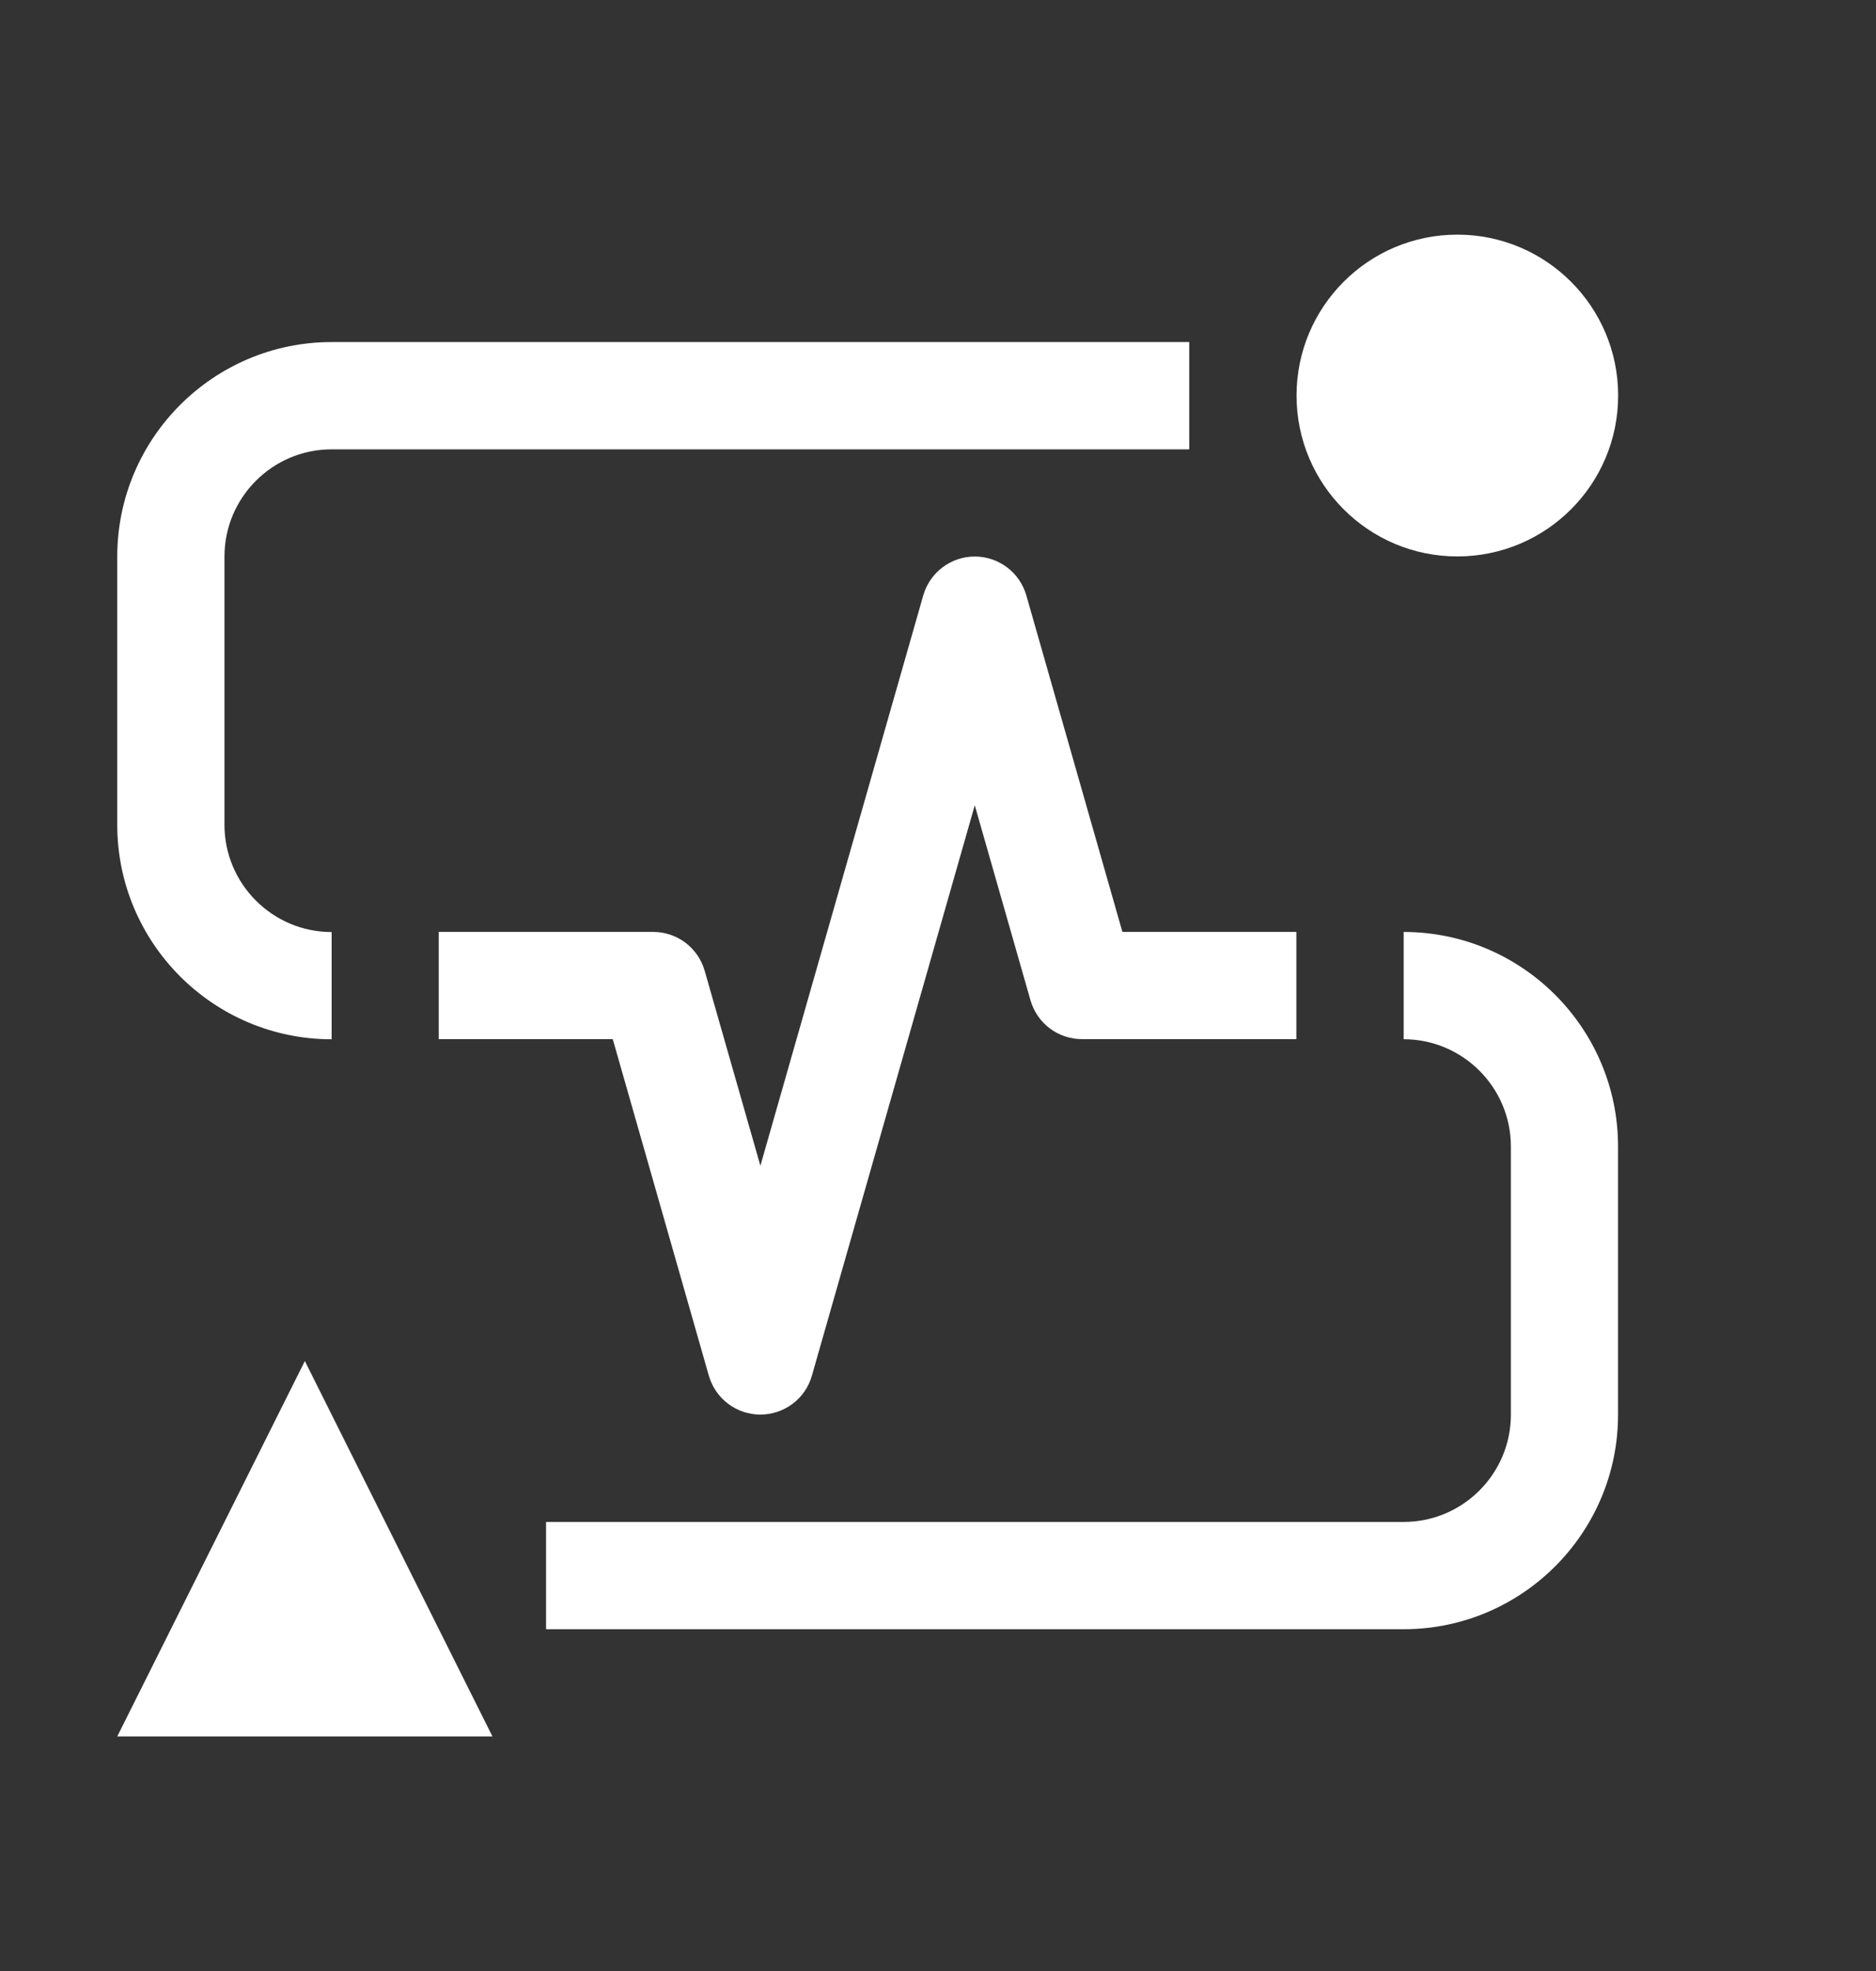
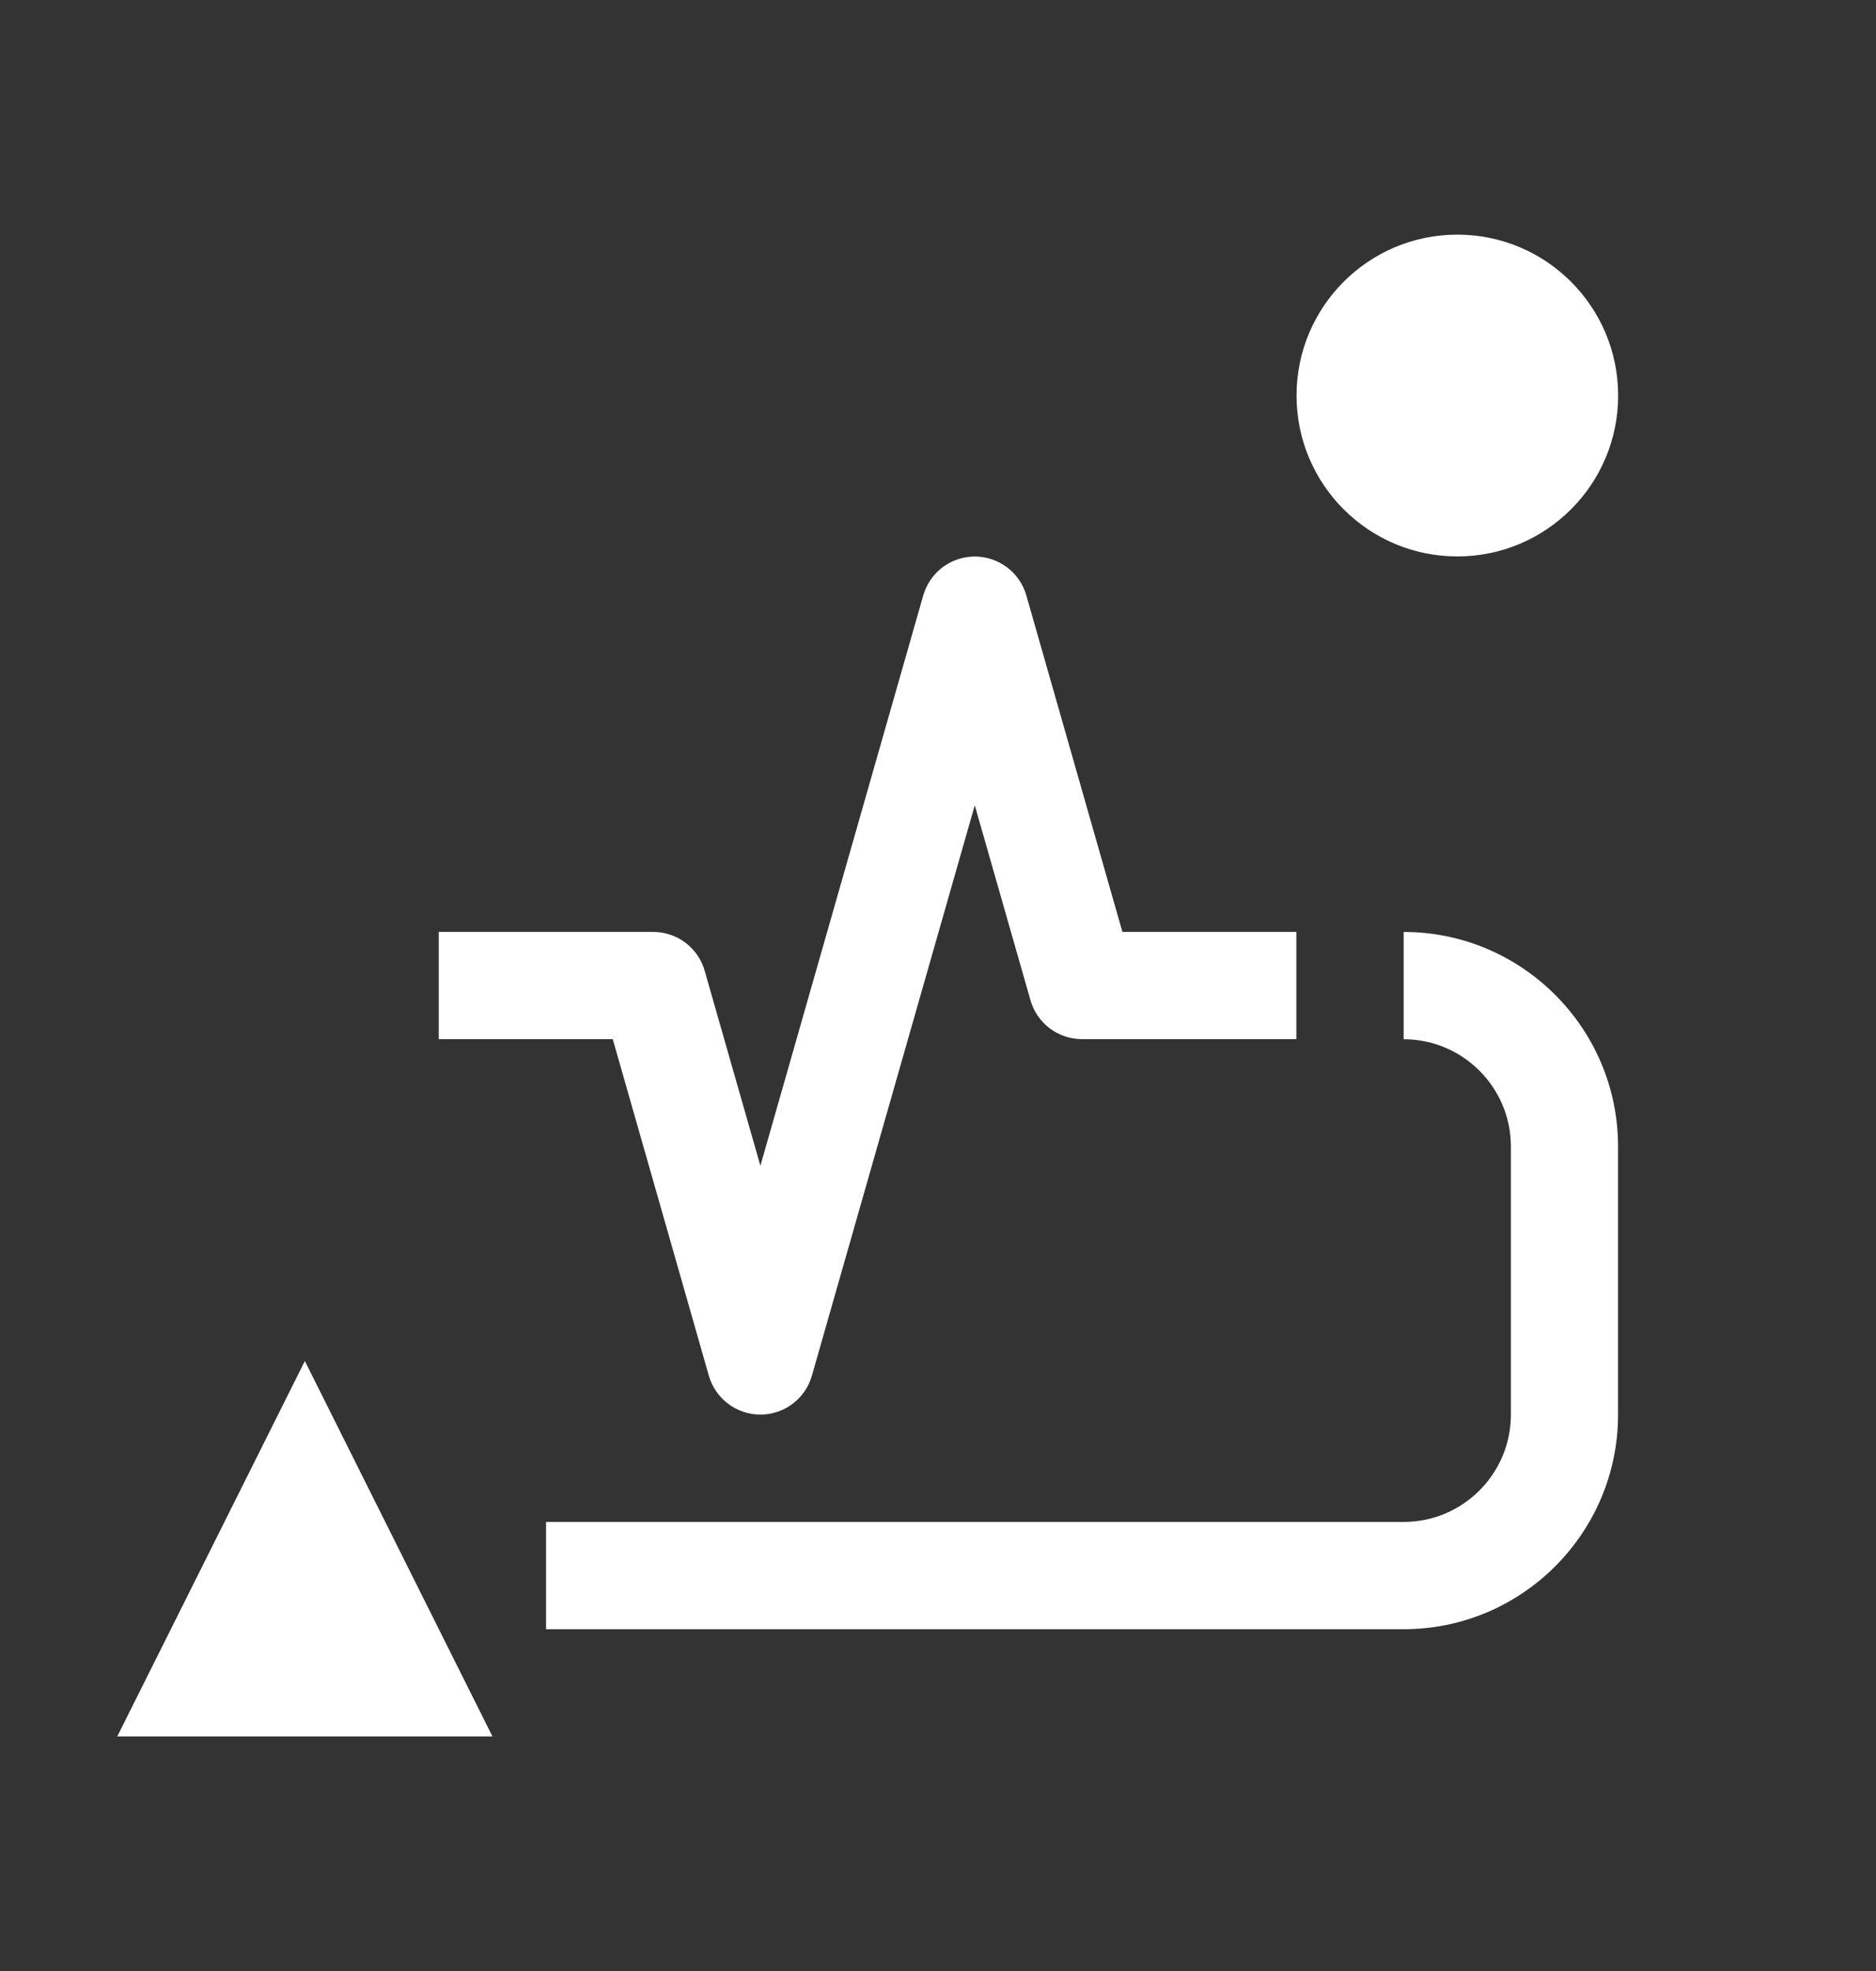
<svg xmlns="http://www.w3.org/2000/svg" width="40" height="42" viewBox="0 0 40 42" fill="none">
  <rect x="0" y="0" width="40" height="42" fill="#333333" stroke="none" />
  <path d="M6.5 29.002L2.5 37.002H10.5L6.5 29.002ZM29.929 19.859V22.145C31.189 22.145 32.215 23.171 32.215 24.431V30.145C32.215 31.406 31.189 32.431 29.929 32.431H11.643V34.717H29.929C32.45 34.717 34.5 32.666 34.5 30.145V24.431C34.5 21.91 32.45 19.859 29.929 19.859Z" fill="white" />
  <path d="M16.213 30.144C15.964 30.143 15.723 30.062 15.525 29.913C15.327 29.764 15.183 29.554 15.114 29.315L13.065 22.143H9.355V19.858H13.927C14.175 19.858 14.417 19.939 14.615 20.088C14.813 20.238 14.957 20.448 15.025 20.686L16.213 24.841L19.686 12.686C19.755 12.448 19.899 12.238 20.097 12.089C20.295 11.94 20.536 11.859 20.784 11.859C21.032 11.859 21.273 11.94 21.472 12.089C21.67 12.238 21.814 12.448 21.883 12.686L23.932 19.858H27.641V22.143H23.07C22.822 22.143 22.58 22.062 22.382 21.913C22.184 21.763 22.04 21.553 21.972 21.315L20.784 17.16L17.311 29.315C17.243 29.554 17.099 29.764 16.901 29.913C16.702 30.062 16.461 30.143 16.213 30.144Z" fill="white" />
-   <path d="M4.786 17.575V11.861C4.786 10.6 5.811 9.575 7.071 9.575H25.357V7.289H7.071C4.55 7.289 2.5 9.339 2.5 11.861V17.575C2.5 20.096 4.55 22.146 7.071 22.146V19.861C5.811 19.861 4.786 18.835 4.786 17.575Z" fill="white" />
  <path d="M31.073 11.857C32.967 11.857 34.502 10.322 34.502 8.429C34.502 6.535 32.967 5 31.073 5C29.18 5 27.645 6.535 27.645 8.429C27.645 10.322 29.18 11.857 31.073 11.857Z" fill="white" />
</svg>